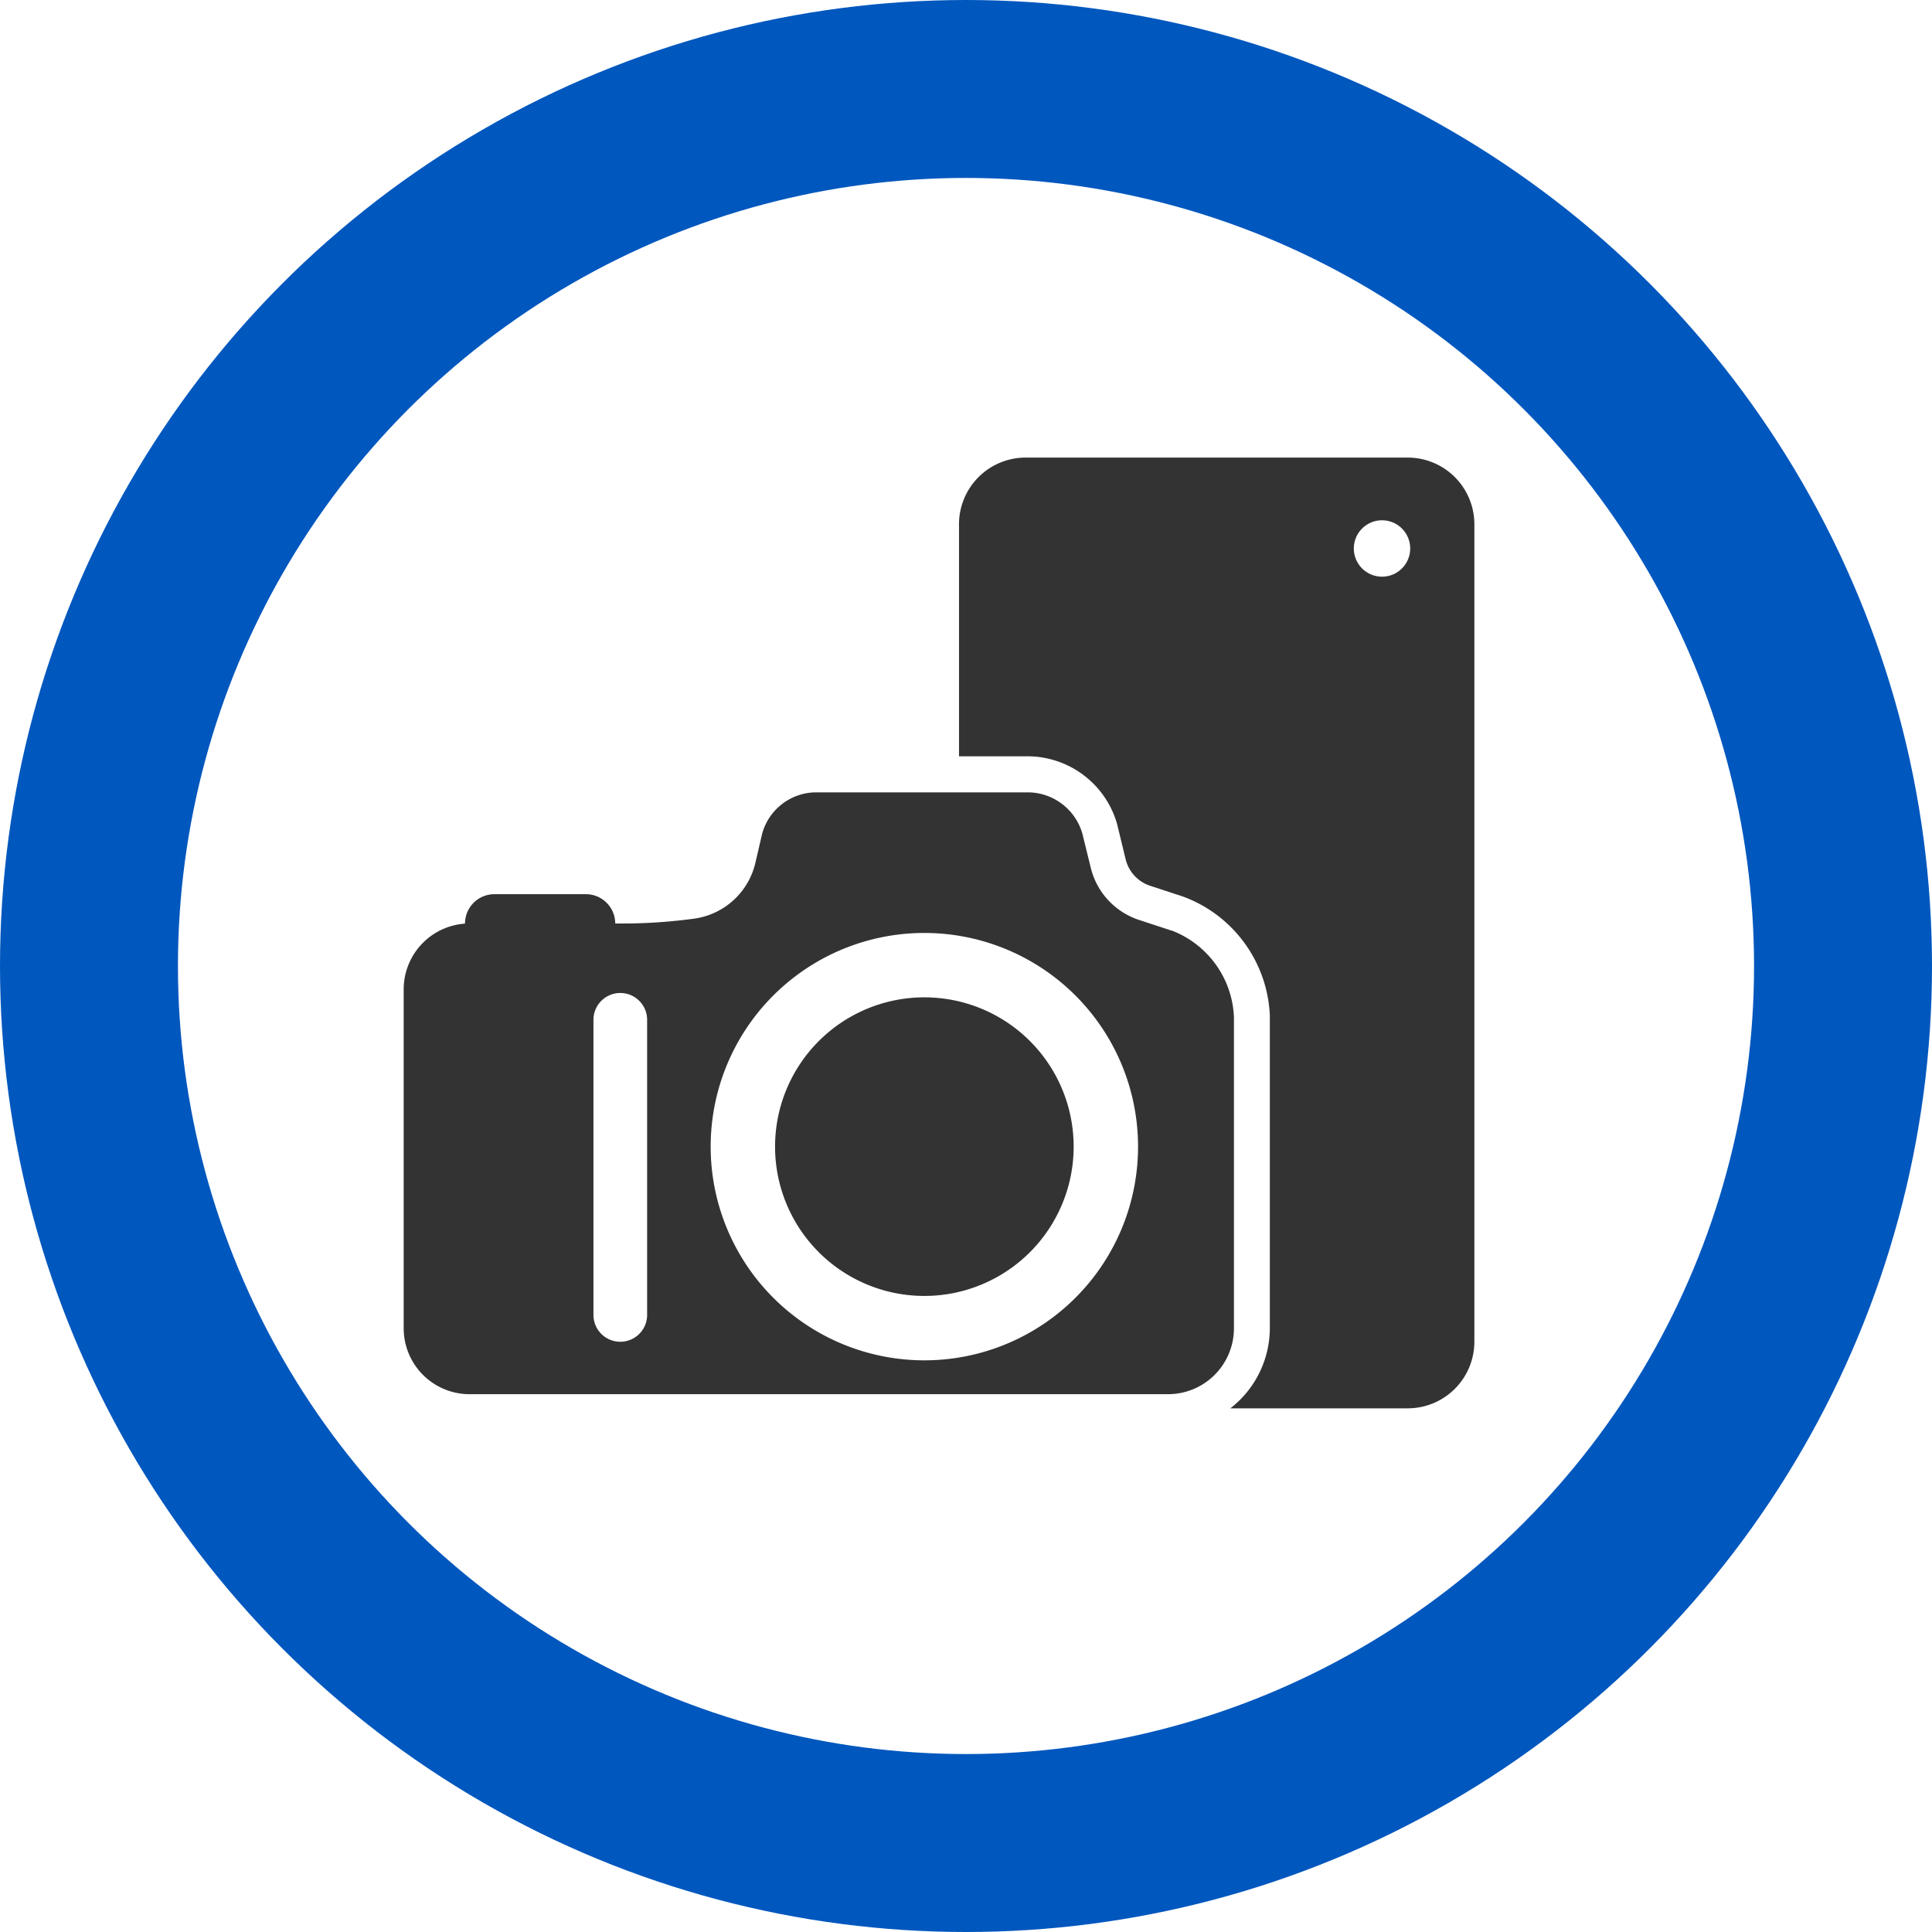
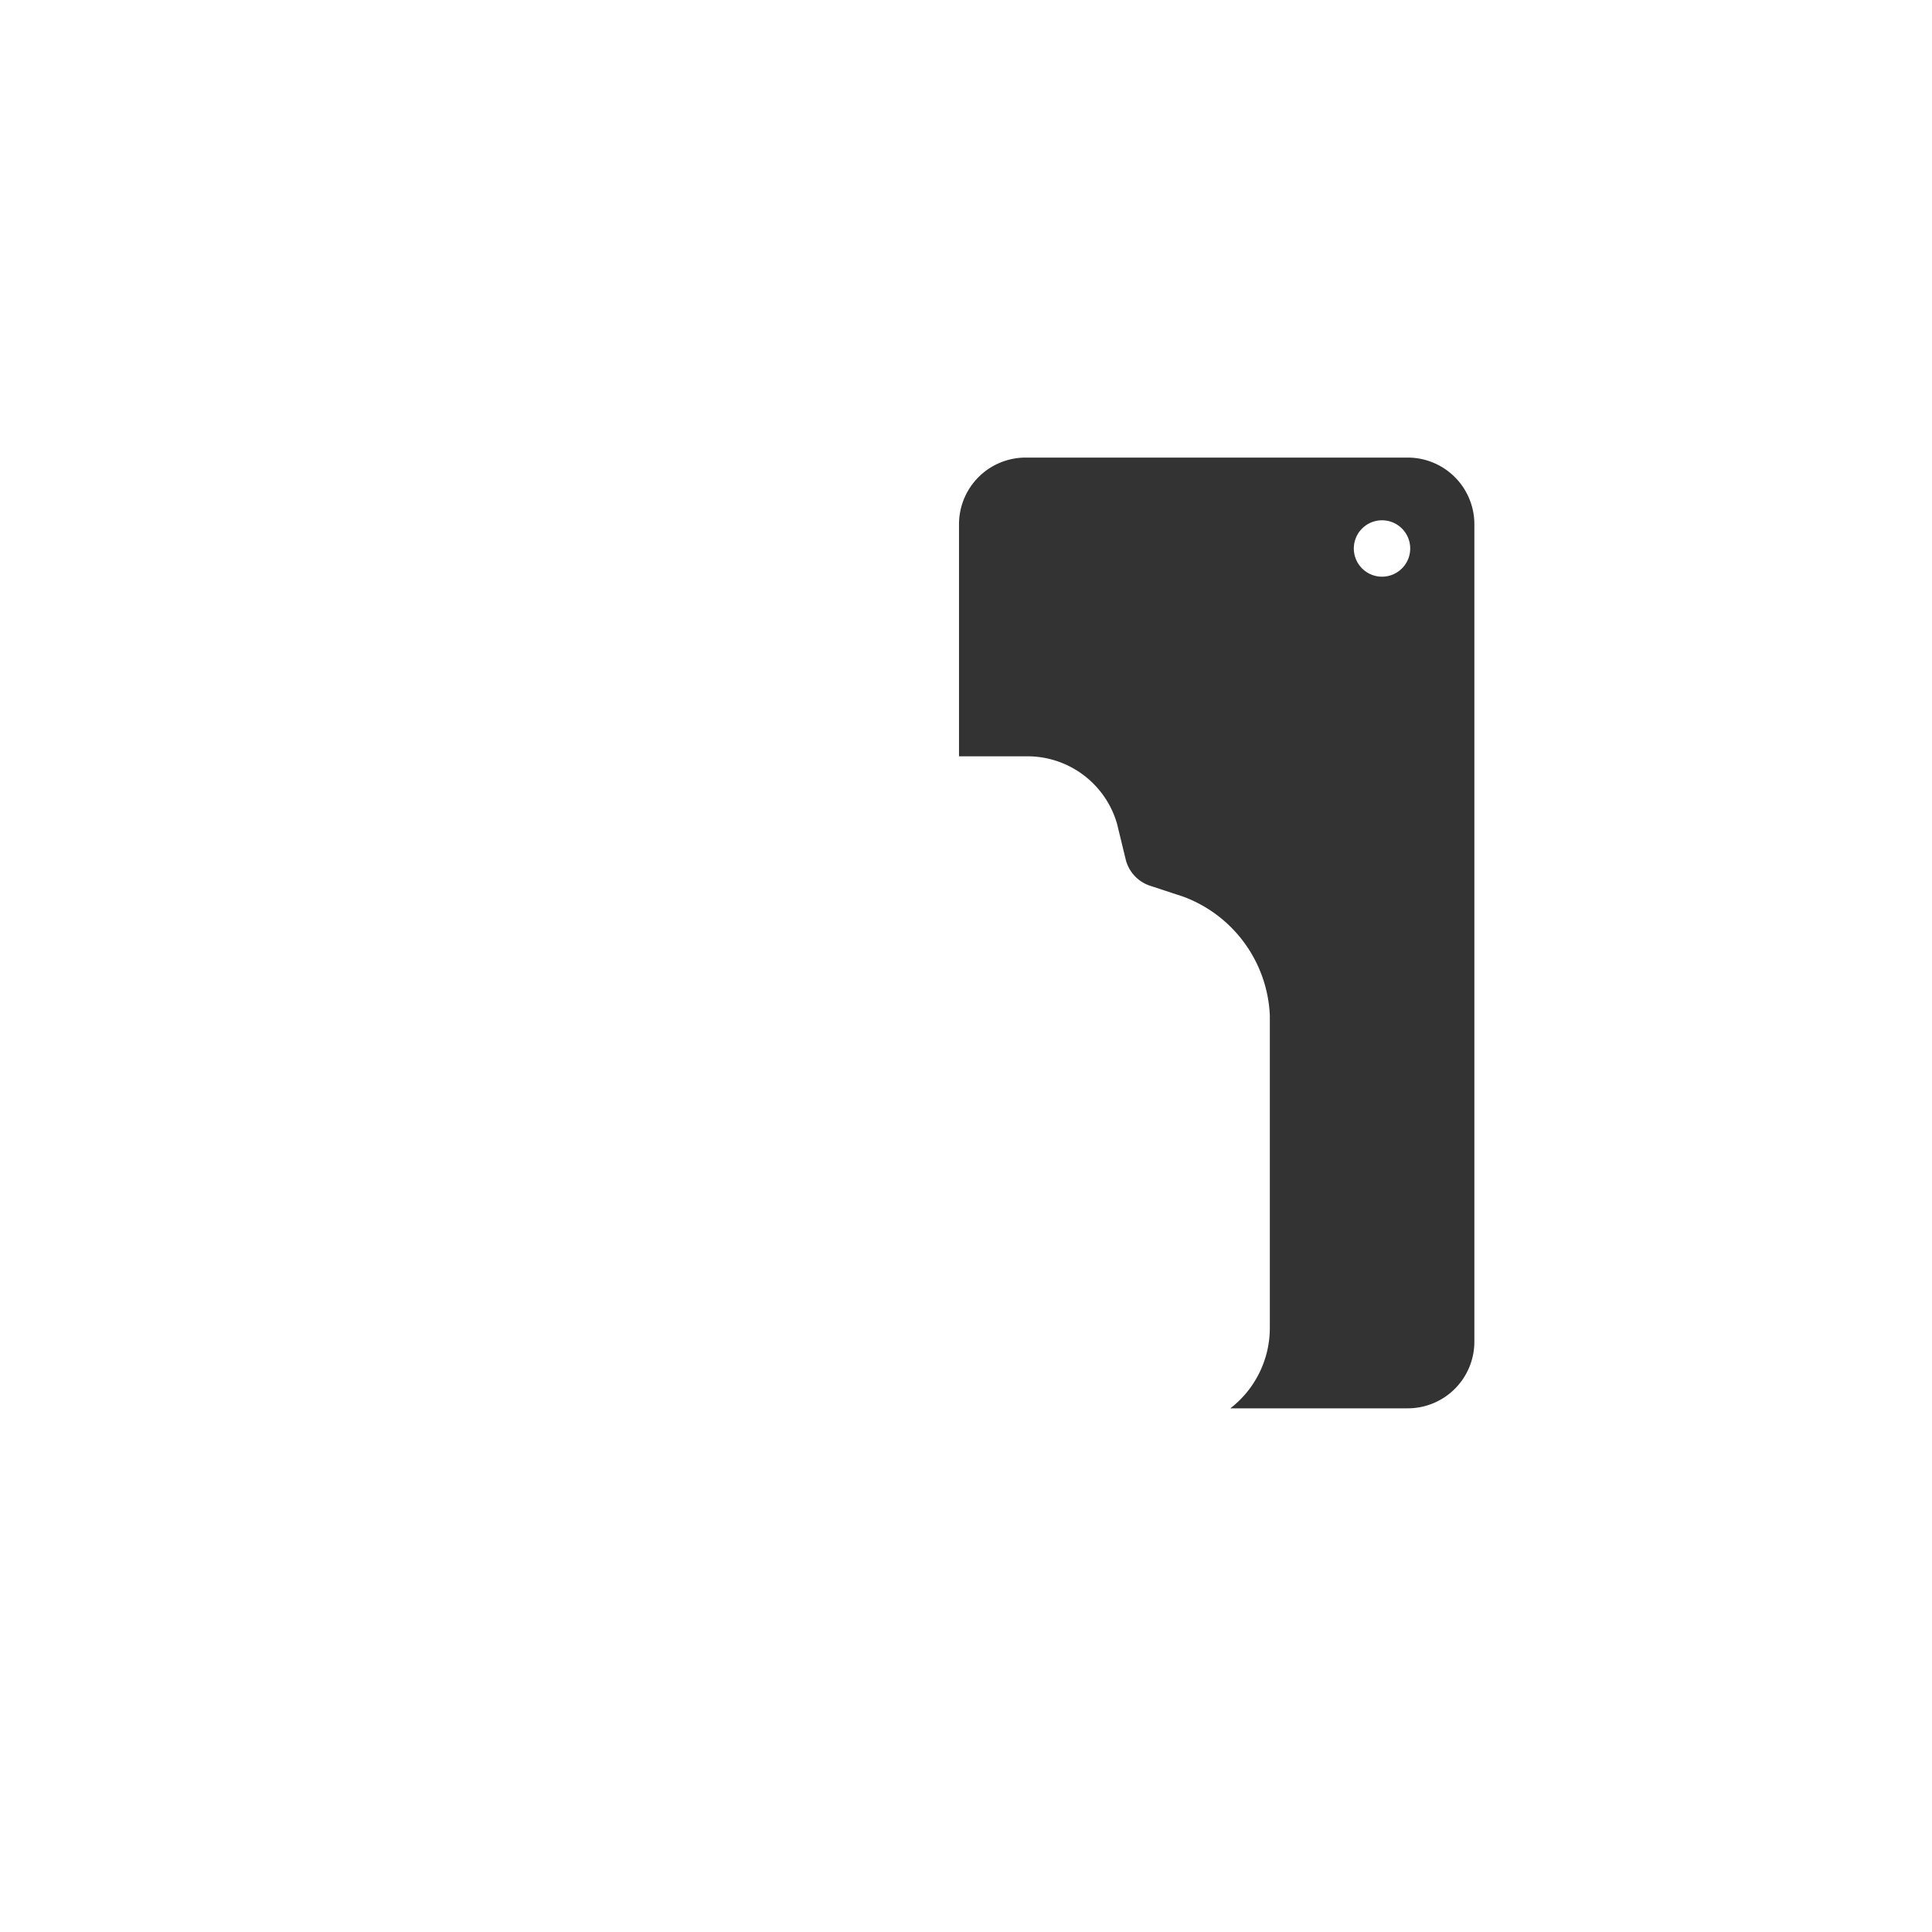
<svg xmlns="http://www.w3.org/2000/svg" width="76" height="76" viewBox="0 0 76 76">
  <g id="グループ_2038" data-name="グループ 2038" transform="translate(-191 -2923)">
    <g id="楕円形_6" data-name="楕円形 6" transform="translate(191 2923)" fill="none" stroke="#0057be" stroke-width="7">
-       <circle cx="38" cy="38" r="38" stroke="none" />
-       <circle cx="38" cy="38" r="34.5" fill="none" />
-     </g>
+       </g>
    <g id="グループ_2037" data-name="グループ 2037" transform="translate(58 45)">
-       <path id="パス_4244" data-name="パス 4244" d="M26.355,27.106a5.873,5.873,0,1,1-5.873-5.873,5.872,5.872,0,0,1,5.873,5.873" transform="translate(148.88 2896)" fill="#333" />
      <path id="パス_4245" data-name="パス 4245" d="M39.5,0H24.465a2.622,2.622,0,0,0-2.62,2.619v9.133H24.63a3.669,3.669,0,0,1,3.433,2.66L28.4,15.8a1.459,1.459,0,0,0,.967,1.045l1.271.418.059.02a5.228,5.228,0,0,1,3.375,4.662V34.254A4,4,0,0,1,32.519,37.4H39.5a2.621,2.621,0,0,0,2.618-2.625V2.619A2.623,2.623,0,0,0,39.5,0M38.485,4.685a1.109,1.109,0,1,1,1.109-1.108,1.109,1.109,0,0,1-1.109,1.108" transform="translate(148.88 2896)" fill="#333" />
-       <path id="パス_4246" data-name="パス 4246" d="M30.2,18.606l-1.272-.418a2.878,2.878,0,0,1-1.9-2.053L26.7,14.8a2.243,2.243,0,0,0-2.07-1.63H16.152A2.213,2.213,0,0,0,14.1,14.8l-.263,1.133A2.877,2.877,0,0,1,11.4,18.141a21.217,21.217,0,0,1-2.518.186h-.56A1.156,1.156,0,0,0,7.16,17.175H3.56a1.156,1.156,0,0,0-1.148,1.153v.005A2.593,2.593,0,0,0,0,20.917V34.254a2.593,2.593,0,0,0,2.591,2.59H30.069a2.593,2.593,0,0,0,2.591-2.59V22A3.817,3.817,0,0,0,30.2,18.6M9.576,33.758a1.056,1.056,0,0,1-2.111,0V22.085a1.056,1.056,0,0,1,2.111,0Zm10.906,1.754a8.406,8.406,0,1,1,8.406-8.406,8.405,8.405,0,0,1-8.406,8.406" transform="translate(148.88 2896)" fill="#333" />
    </g>
  </g>
</svg>